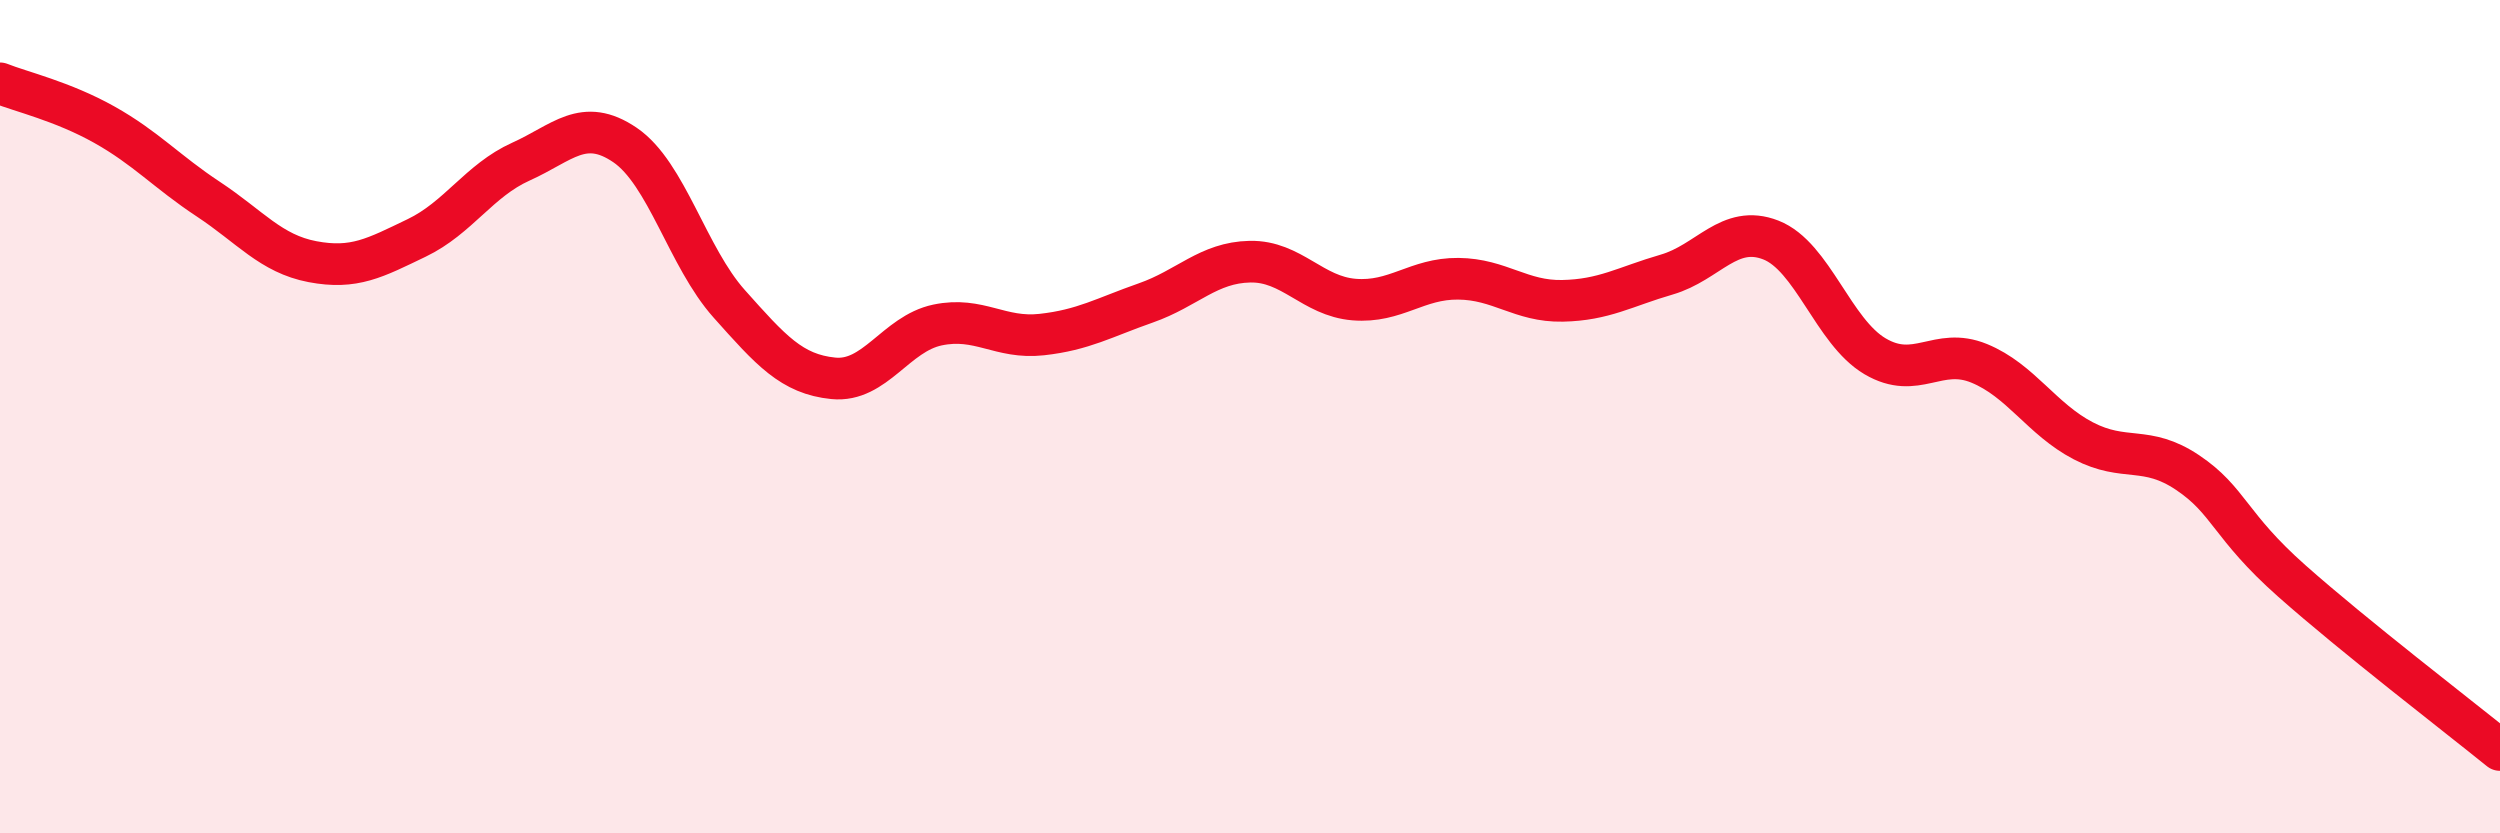
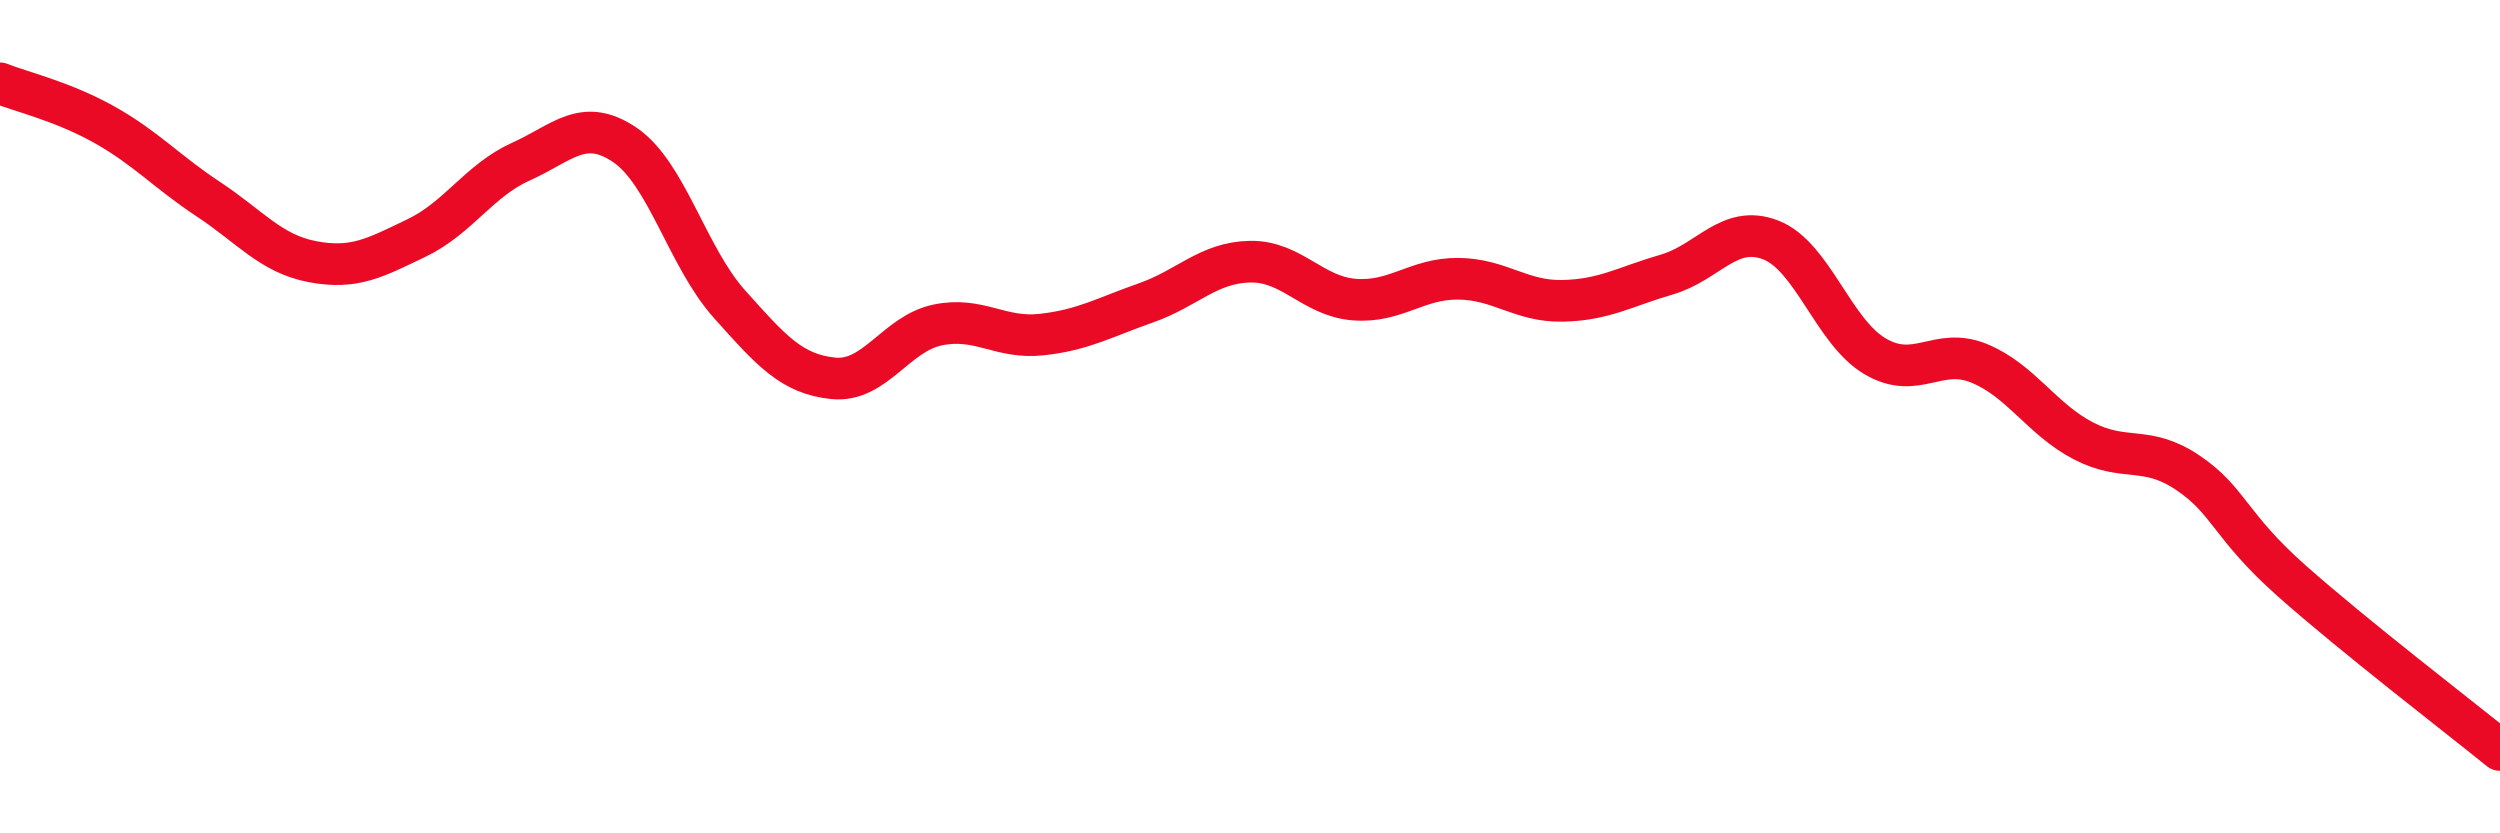
<svg xmlns="http://www.w3.org/2000/svg" width="60" height="20" viewBox="0 0 60 20">
-   <path d="M 0,2 C 0.5,2.2 1.5,2.43 2.5,2.99 C 3.5,3.55 4,4.12 5,4.78 C 6,5.44 6.5,6.09 7.5,6.28 C 8.5,6.47 9,6.19 10,5.71 C 11,5.23 11.5,4.33 12.5,3.88 C 13.5,3.43 14,2.8 15,3.48 C 16,4.16 16.5,6.17 17.5,7.29 C 18.5,8.41 19,8.98 20,9.08 C 21,9.18 21.5,8.01 22.5,7.8 C 23.5,7.59 24,8.14 25,8.03 C 26,7.92 26.5,7.62 27.5,7.27 C 28.5,6.92 29,6.3 30,6.28 C 31,6.26 31.5,7.11 32.5,7.19 C 33.5,7.27 34,6.68 35,6.69 C 36,6.7 36.5,7.24 37.5,7.22 C 38.5,7.2 39,6.88 40,6.59 C 41,6.3 41.5,5.37 42.5,5.76 C 43.5,6.15 44,7.96 45,8.55 C 46,9.14 46.5,8.31 47.5,8.72 C 48.5,9.13 49,10.06 50,10.58 C 51,11.1 51.5,10.67 52.5,11.34 C 53.5,12.01 53.5,12.61 55,13.94 C 56.5,15.27 59,17.19 60,18L60 20L0 20Z" fill="#EB0A25" opacity="0.1" stroke-linecap="round" stroke-linejoin="round" />
  <path d="M 0,2 C 0.5,2.2 1.5,2.43 2.5,2.99 C 3.5,3.55 4,4.12 5,4.78 C 6,5.44 6.5,6.09 7.5,6.28 C 8.5,6.47 9,6.19 10,5.71 C 11,5.23 11.5,4.33 12.5,3.88 C 13.5,3.43 14,2.8 15,3.48 C 16,4.16 16.5,6.17 17.5,7.29 C 18.5,8.41 19,8.98 20,9.08 C 21,9.18 21.5,8.01 22.5,7.8 C 23.5,7.59 24,8.14 25,8.03 C 26,7.92 26.5,7.62 27.5,7.27 C 28.5,6.92 29,6.3 30,6.28 C 31,6.26 31.5,7.11 32.5,7.19 C 33.5,7.27 34,6.68 35,6.69 C 36,6.7 36.5,7.24 37.5,7.22 C 38.5,7.2 39,6.88 40,6.59 C 41,6.3 41.5,5.37 42.5,5.76 C 43.5,6.15 44,7.96 45,8.55 C 46,9.14 46.5,8.31 47.5,8.72 C 48.5,9.13 49,10.06 50,10.58 C 51,11.1 51.5,10.67 52.5,11.34 C 53.5,12.01 53.5,12.61 55,13.94 C 56.5,15.27 59,17.19 60,18" stroke="#EB0A25" stroke-width="1" fill="none" stroke-linecap="round" stroke-linejoin="round" />
</svg>